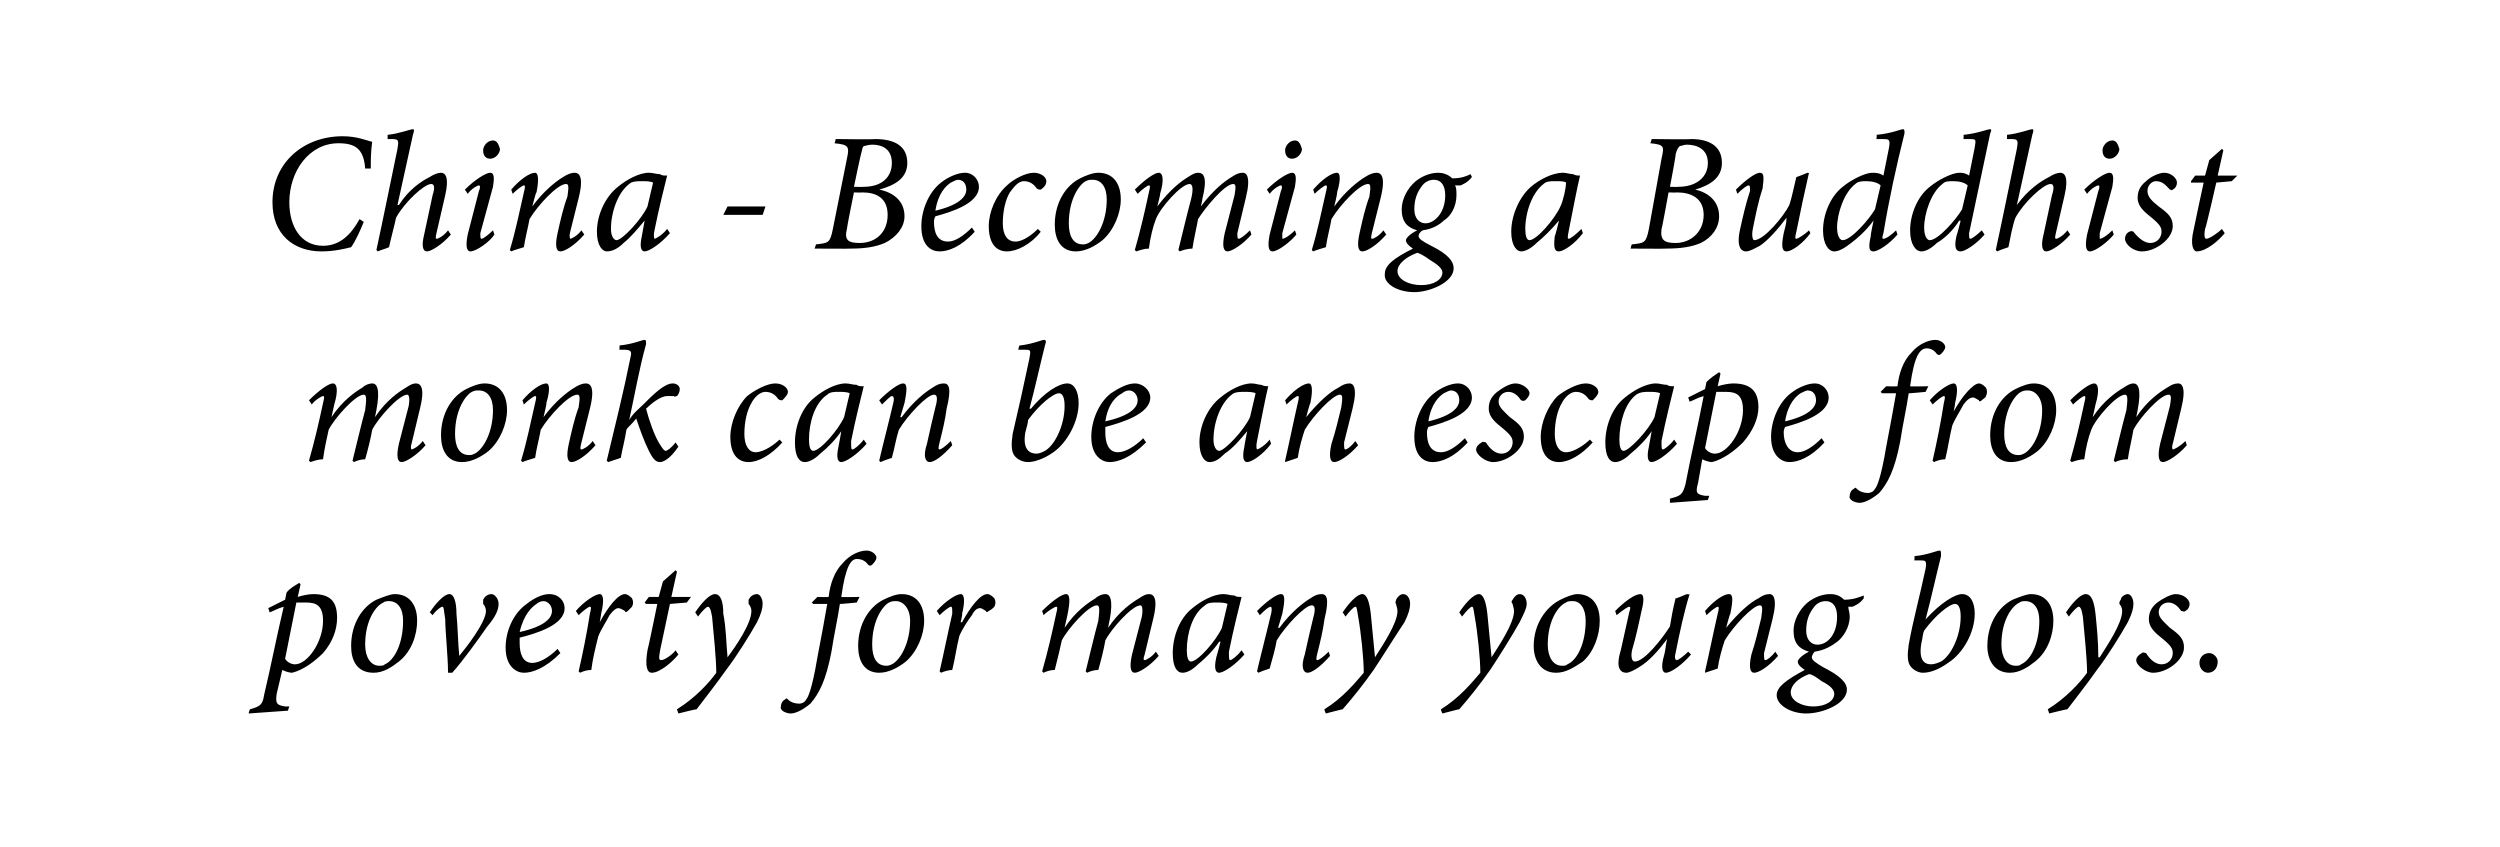
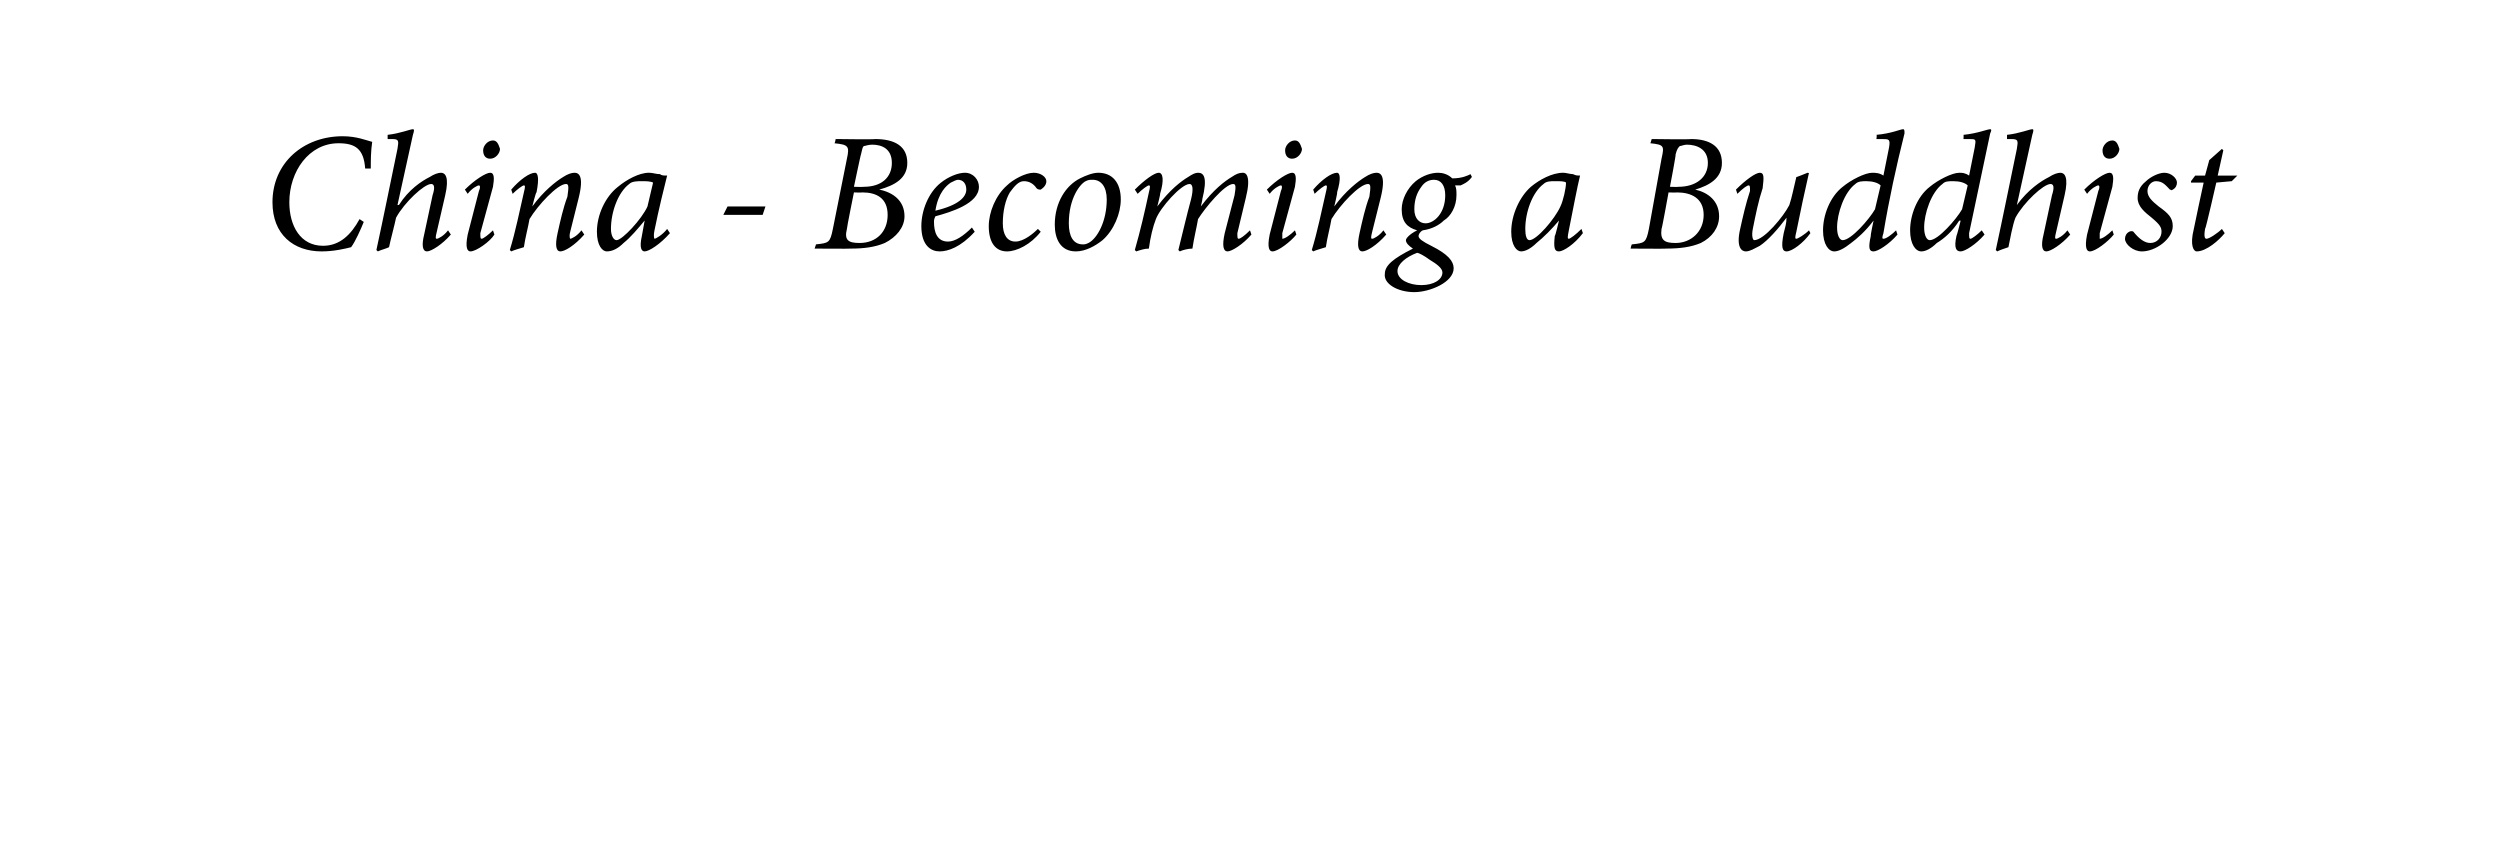
<svg xmlns="http://www.w3.org/2000/svg" version="1.1" width="178px" height="60.3px" viewBox="0 0 178 60.3">
  <desc>China - Becoming a Buddhist monk can be an escape from poverty for many young boys</desc>
  <defs />
  <g id="Polygon87089">
-     <path d="m21.2 42.5c.3-.1.8-.2 1.1-.2c1.3 0 1.7.6 1.7 1.7c0 .8-.3 1.7-1 2.5c-.6.6-1.4 1.2-2.2 1.4c-.2 0-.5-.1-.7-.2l-.4 1.7c-.1.7 0 .8.6.9h.3l-.1.3l-2.8.2s.09-.34.1-.3c.7-.2.9-.3 1-1c.5-2.1.9-4.2 1.4-6.3c-.4.1-.7.3-1 .4l-.1-.3l1.2-.6l.1-.5c.2-.3.6-.5.9-.7l.1.1l-.2.9zm-.9 4.4c.1.2.4.4.7.4c.9 0 2-1.6 2-3.1c0-1.1-.5-1.3-1.2-1.3h-.7l-.8 4zM25 46c0-1.6.8-2.8 1.8-3.3c.5-.2 1-.4 1.3-.4c1 0 1.6.7 1.6 1.9c0 1-.4 2.2-1.3 2.9c-.5.4-1.1.8-1.8.8c-1.2 0-1.6-.9-1.6-1.9zm2.4 1.3c.7-.3 1.3-1.5 1.3-3.1c0-.9-.4-1.4-1-1.4c-.1 0-.3 0-.4.1c-.5.2-1.3 1.2-1.3 3c0 .9.4 1.5 1 1.5c.2 0 .3 0 .4-.1zm5.3-.6c.5-.6 1.9-2.4 1.9-3.2c0-.2-.1-.4-.2-.5v-.3c.1-.2.3-.4.6-.4c.2 0 .5.3.5.7c0 .4-.2.9-.8 1.6c-.7 1-1.7 2.4-2.5 3.3h-.3c0-1.1-.2-3-.2-3.8c-.1-.7-.1-.9-.2-.9c-.1 0-.4.2-.7.6l-.2-.2c.4-.6 1-1.3 1.4-1.3c.3 0 .5.5.5 1.4c.1 1 .1 2 .2 3zm7.2-.2c-1.1 1.1-2 1.4-2.6 1.4c-.5 0-1.3-.4-1.3-1.8c0-1.1.5-2.4 1.5-3.1c.5-.4 1.1-.7 1.6-.7c.7 0 1.1.5 1.1 1c0 1.2-2 1.8-3.2 2.1v.4c0 .7.2 1.4.9 1.4c.5 0 1.2-.4 1.8-1l.2.3zM38.2 43c-.3.2-.9.7-1.2 2c1.8-.4 2.3-1 2.3-1.5c0-.4-.3-.7-.6-.7c-.2 0-.4.1-.5.2zm2.8.5c.6-.7 1.4-1.2 1.7-1.2c.3 0 .3.6.1 1.4c.01.03-.1.6-.1.6c0 0 .03.03 0 0c.6-1.1 1.3-2 1.8-2c.2 0 .4.2.5.3c.1.2.1.4 0 .6l-.3.3c-.1.1-.2.1-.2 0c-.2-.1-.3-.2-.5-.2c-.1 0-.3.1-.6.5c-.2.4-.6 1-.8 1.5c-.2.8-.4 1.6-.5 2.4c-.3 0-.6.1-.8.2l-.1-.1c.3-1.3.6-2.8.8-4.1c.1-.4.1-.5 0-.5c-.1 0-.5.3-.8.6l-.2-.3zm7.9-.6l-1.2.1l-.7 3.3c-.1.6-.1.7.1.7c.2 0 .8-.4 1-.7l.2.3c-.4.5-1.3 1.3-1.9 1.3c-.3 0-.5-.4-.3-1.6c.03-.02.7-3.3.7-3.3h-.8l-.1-.1l.3-.4h.7l.3-1.1l.9-.8l.1.1l-.4 1.8h1.4l-.3.4zm2.9 3.9c.6-.8 1.7-2.4 1.7-3.3c0-.2-.1-.4-.2-.5v-.3c.1-.2.3-.4.6-.4c.2 0 .4.3.4.7c0 .3-.1.7-.4 1.3c-.5.9-1.5 2.5-2.2 3.4c-.7 1-1.5 2-2.1 2.8c-.03-.02-1.3.3-1.3.3l-.1-.3c1.3-.8 2.3-1.9 2.8-2.6c0-1-.2-2.9-.3-4c-.1-.6-.2-.7-.3-.7c-.1 0-.4.3-.7.7l-.2-.3c.4-.6 1-1.3 1.4-1.3c.4 0 .6.5.6 1.4c.2 1 .2 2 .3 3.1zm7.2-4.3c.1-.9.4-1.8 1-2.4c.5-.6 1.2-.9 1.7-.9c.4 0 .7.3.7.5c0 .2-.2.4-.3.5c-.1.1-.2.1-.3 0c-.2-.3-.5-.4-.8-.4c-.4 0-.8.5-1.1 2.7c-.01.03 1.3 0 1.3 0l-.2.4s-1.21.12-1.2.1c-.2 1.3-.4 2.1-.6 3.4c-.4 2.1-.9 3-1.5 3.7c-.6.5-1.1.7-1.4.7c-.3 0-.8-.2-.7-.5c0-.2.1-.4.3-.5c.1-.1.1-.1.2 0c.2.2.5.3.8.3c.2 0 .4-.1.5-.3c.1-.1.4-.6.8-3c.3-1.6.5-2.6.7-3.8h-1l-.1-.1l.4-.4s.76.03.8 0zm2.1 3.5c0-1.6.8-2.8 1.8-3.3c.4-.2.9-.4 1.3-.4c1 0 1.6.7 1.6 1.9c0 1-.5 2.2-1.3 2.9c-.5.4-1.2.8-1.9.8c-1.1 0-1.5-.9-1.5-1.9zm2.4 1.3c.6-.3 1.3-1.5 1.3-3.1c0-.9-.5-1.4-1-1.4c-.2 0-.3 0-.5.1c-.4.2-1.2 1.2-1.2 3c0 .9.3 1.5 1 1.5c.1 0 .2 0 .4-.1zm3.2-3.8c.6-.7 1.4-1.2 1.7-1.2c.3 0 .3.6.1 1.4c.04.03-.1.6-.1.6c0 0 .05.03.1 0c.6-1.1 1.3-2 1.8-2c.2 0 .4.2.5.3c.1.2.1.4 0 .6c-.1.1-.2.2-.4.3c-.1.1-.2.1-.2 0c-.2-.1-.3-.2-.4-.2c-.2 0-.4.1-.6.5c-.3.4-.7 1-.9 1.5c-.2.8-.3 1.6-.5 2.4c-.2 0-.6.1-.8.2l-.1-.1c.3-1.3.6-2.8.9-4.1c0-.4 0-.5-.1-.5c-.1 0-.5.3-.8.6l-.2-.3zm15.8 3.2c-.6.7-1.4 1.2-1.7 1.2c-.3 0-.4-.4-.2-1.3l.7-2.7c.1-.6 0-.8-.1-.8c-.6 0-2.1 1.7-2.5 2.5c-.1.6-.3 1.4-.5 2.1c-.3 0-.6.1-.8.2l-.1-.1c.3-1.2.6-2.5.9-3.6c.1-.8.1-1.1-.1-1.1c-.6 0-2.1 1.7-2.5 2.5c-.1.5-.3 1.3-.5 2.1c-.3 0-.6.1-.8.2l-.1-.1c.4-1.4.7-2.7 1-4.1c.1-.4.1-.5 0-.5c-.1 0-.6.3-.9.6l-.1-.3c.7-.7 1.4-1.2 1.7-1.2c.3 0 .3.5.1 1.5l-.2.9s.01-.04 0 0c.8-1.2 1.7-1.8 2.2-2.1c.2-.2.5-.3.7-.3c.3 0 .6.3.3 1.9c-.01-.04-.1.5-.1.5c0 0 .01-.05 0 0c.8-1.2 1.7-1.8 2.2-2.1c.3-.2.5-.3.7-.3c.3 0 .7.2.3 1.8l-.6 2.5c-.1.3-.1.4 0 .4c.1 0 .5-.2.8-.6l.2.3zm6.1-.1c-.7.8-1.5 1.3-1.8 1.3c-.2 0-.4-.2-.2-1.1c.01.01.3-1.1.3-1.1c0 0-.07-.03-.1 0c-.4.6-1 1.2-1.5 1.6c-.4.4-.8.6-1.1.6c-.4 0-.7-.4-.7-1.4c0-1.2.5-2.5 1.4-3.2c.6-.5 1.5-1 2.2-1c.3 0 .5.1.8.1c.1.1.3.1.4.1h.1c-.2.8-.6 2.4-.9 3.9c0 .5 0 .6.1.6c.1 0 .5-.3.8-.7l.2.3zM87 44.7l.4-1.7c-.2-.1-.5-.1-.8-.1c-.3 0-.6 0-.8.2c-.9.6-1.3 2-1.3 3.2c0 .5.1.8.3.8c.5 0 1.8-1.5 2.2-2.4zm7.7 2c-.7.8-1.3 1.2-1.6 1.2c-.3 0-.5-.4-.2-1.3c.2-.9.4-1.8.6-2.6c.2-.7.1-.9-.1-.9c-.5 0-1.9 1.5-2.5 2.5c-.1.6-.3 1.3-.5 2c-.3.1-.6.2-.8.3l-.1-.1c.3-1.3.7-2.8 1-4.1c.1-.4 0-.5 0-.5c-.2 0-.5.3-.8.6l-.2-.3c.7-.7 1.4-1.2 1.7-1.2c.3 0 .3.4.1 1.4l-.3 1h.1c.8-1.1 1.7-1.8 2.2-2.1c.3-.2.5-.3.8-.3c.3 0 .6.2.2 1.8c-.1.8-.3 1.6-.5 2.4c-.1.4-.1.5 0 .5c.1 0 .4-.2.8-.6l.1.3zm3.2.1c.5-.8 1.6-2.4 1.6-3.3c0-.2-.1-.4-.1-.5c-.1-.1 0-.2 0-.3c.1-.2.3-.4.5-.4c.3 0 .5.3.5.7c0 .3-.1.7-.4 1.3c-.6.9-1.6 2.5-2.2 3.4c-.7 1-1.5 2-2.2 2.8c.02-.02-1.2.3-1.2.3c0 0-.12-.26-.1-.3c1.3-.8 2.2-1.9 2.8-2.6c0-1-.2-2.9-.4-4c-.1-.6-.1-.7-.2-.7c-.1 0-.4.3-.7.7l-.2-.3c.4-.6 1-1.3 1.4-1.3c.3 0 .5.5.6 1.4l.3 3.1zm8.3 0c.5-.8 1.6-2.4 1.6-3.3c0-.2-.1-.4-.1-.5c-.1-.1-.1-.2 0-.3c.1-.2.3-.4.5-.4c.3 0 .5.3.5.7c0 .3-.2.7-.5 1.3c-.5.9-1.5 2.5-2.1 3.4c-.7 1-1.5 2-2.2 2.8c.01-.02-1.2.3-1.2.3c0 0-.13-.26-.1-.3c1.3-.8 2.2-1.9 2.8-2.6c0-1-.2-2.9-.4-4c-.1-.6-.1-.7-.2-.7c-.1 0-.4.3-.7.7l-.2-.3c.4-.6 1-1.3 1.4-1.3c.3 0 .5.5.6 1.4l.3 3.1zm3-.8c0-1.6.9-2.8 1.9-3.3c.4-.2.9-.4 1.2-.4c1 0 1.6.7 1.6 1.9c0 1-.4 2.2-1.2 2.9c-.6.4-1.2.8-1.9.8c-1.1 0-1.6-.9-1.6-1.9zm2.4 1.3c.7-.3 1.3-1.5 1.3-3.1c0-.9-.4-1.4-.9-1.4c-.2 0-.4 0-.5.1c-.5.2-1.3 1.2-1.3 3c0 .9.4 1.5 1 1.5c.2 0 .3 0 .4-.1zm8.8-.7c-.6.7-1.4 1.3-1.8 1.3c-.2 0-.4-.3-.1-1.3c.1-.4.1-.7.2-1.1c-.6.8-1.3 1.6-2 2c-.3.2-.7.4-.9.4c-.4 0-.8-.3-.4-1.6l.6-2.7c.1-.3.1-.4 0-.4c-.1 0-.4.2-.9.6l-.1-.3c.7-.7 1.4-1.2 1.8-1.2c.2 0 .3.3.1 1.1c-.2.9-.4 1.9-.7 2.9c-.1.5 0 .8.2.8c.7 0 2-1.7 2.5-2.5c.1-.6.2-1.2.4-2c0 .05.8-.3.8-.3c0 0 .16.04.2 0c-.4 1.3-.7 2.7-1 4.2c-.1.4 0 .5.1.5c.1 0 .5-.3.8-.6l.2.2zm6.2.1c-.7.8-1.4 1.2-1.7 1.2c-.3 0-.4-.4-.2-1.3c.3-.9.5-1.8.7-2.6c.1-.7.1-.9-.1-.9c-.5 0-1.9 1.5-2.5 2.5c-.2.6-.4 1.3-.5 2l-.9.3v-.1c.3-1.3.6-2.8.9-4.1c.1-.4.1-.5 0-.5c-.1 0-.5.3-.8.6l-.1-.3c.6-.7 1.3-1.2 1.7-1.2c.3 0 .3.4.1 1.4c-.03-.03-.3 1-.3 1c0 0 .05.01 0 0c.9-1.1 1.7-1.8 2.3-2.1c.3-.2.5-.3.8-.3c.2 0 .6.2.2 1.8l-.6 2.4c0 .4 0 .5.1.5c.1 0 .4-.2.7-.6l.2.3zm6.1-4.1c-.3.4-.6.5-.8.6h-.3c0 .2.1.4.1.7c0 .8-.5 1.5-.9 1.8c-.4.3-.9.6-1.6.7c-.1.1-.2.3-.2.4c0 .2.3.4.8.7c1.2.6 1.7 1.1 1.7 1.6c0 1-1.7 1.7-2.9 1.7c-1.1 0-2.1-.6-2.1-1.3c0-.6.7-1.1 2-1.8c-.3-.2-.5-.4-.5-.6c0-.1.2-.4.8-.7c-.7-.2-1.1-.6-1.1-1.5c0-.7.4-1.5 1-2c.5-.4 1.1-.6 1.6-.6c.4 0 .7.1 1 .4c.7 0 1.1-.2 1.4-.3v.2zm-1.9 1.3c0-.7-.3-1.1-.8-1.1c-.4 0-.7.2-.9.5c-.3.4-.5.9-.5 1.6c0 .7.4 1 .8 1c.7 0 1.4-.7 1.4-2zm-.2 5.5c0-.3-.3-.6-.9-.9c-.4-.3-.7-.5-.9-.5c-.8.3-1.3.8-1.3 1.3c0 .6.8 1 1.6 1c.9 0 1.5-.4 1.5-.9zm5.7-9.8c1-.1 1.6-.4 1.8-.4c.1 0 .1.1.1.4c-.4 1.6-.7 3-1.1 4.5c1.1-1.2 2.1-1.8 2.6-1.8c.6 0 .9.6.9 1.4c0 1.3-.8 2.8-1.9 3.5c-.7.5-1.3.7-1.8.7c-.3 0-.7-.2-.9-.5c-.2-.3-.2-.8-.1-1.5c.3-1.7.8-3.5 1.2-5.4c.1-.6 0-.6-.4-.6h-.4s.04-.31 0-.3zm1.9 7.5c.7-.4 1.4-1.8 1.4-3.2c0-.7-.2-.9-.4-.9c-.4 0-1.4.8-2.2 1.9c-.1.2-.1.5-.2.9c-.2 1.2.2 1.5.7 1.5c.2 0 .5-.1.7-.2zm3.3-1.1c0-1.6.8-2.8 1.8-3.3c.5-.2 1-.4 1.3-.4c1 0 1.6.7 1.6 1.9c0 1-.4 2.2-1.3 2.9c-.5.4-1.1.8-1.8.8c-1.1 0-1.6-.9-1.6-1.9zm2.4 1.3c.7-.3 1.3-1.5 1.3-3.1c0-.9-.4-1.4-1-1.4c-.1 0-.3 0-.4.1c-.5.2-1.3 1.2-1.3 3c0 .9.4 1.5 1 1.5c.2 0 .3 0 .4-.1zm5.6-.5c.5-.8 1.6-2.4 1.6-3.3c0-.2-.1-.4-.2-.5c0-.1 0-.2.1-.3c0-.2.3-.4.5-.4c.2 0 .4.3.4.7c0 .3-.1.7-.4 1.3c-.5.9-1.5 2.5-2.2 3.4c-.7 1-1.5 2-2.1 2.8c-.03-.02-1.3.3-1.3.3c0 0-.07-.26-.1-.3c1.3-.8 2.3-1.9 2.8-2.6c0-1-.2-2.9-.3-4c-.1-.6-.2-.7-.3-.7c-.1 0-.4.3-.7.7l-.2-.3c.4-.6 1-1.3 1.4-1.3c.4 0 .6.5.7 1.4c.1 1 .2 2 .2 3.1h.1zm2.6.2c0-.2.2-.4.4-.5c.1-.1.2 0 .3 0c.3.5.7.8 1.1.8c.5 0 .8-.4.8-.8c0-.3-.1-.5-.7-1c-.5-.4-1-.8-1-1.4c0-.4.1-.8.6-1.2c.4-.3 1-.6 1.3-.6c.6 0 1 .4 1 .7c0 .2-.1.4-.3.5c-.1.1-.2 0-.3 0c-.2-.3-.5-.6-.9-.6c-.4 0-.7.3-.7.7c0 .4.4.7.8 1.1c.7.5 1 .8 1 1.4c0 .9-1.2 1.8-2.2 1.8c-.5 0-1.2-.5-1.2-.9zm4.5.2c0-.4.3-.7.7-.7c.3 0 .6.3.6.6c0 .5-.3.8-.7.8c-.3 0-.6-.3-.6-.7z" stroke="none" fill="#000" />
-   </g>
+     </g>
  <g id="Polygon87088">
-     <path d="m30.3 31.7c-.6.7-1.4 1.2-1.7 1.2c-.3 0-.4-.4-.2-1.3l.7-2.7c.1-.6 0-.8-.1-.8c-.6 0-2.1 1.7-2.5 2.5c-.1.6-.3 1.4-.5 2.1c-.3 0-.6.1-.8.2l-.1-.1c.3-1.2.6-2.5.9-3.6c.1-.8.1-1.1-.1-1.1c-.6 0-2.1 1.7-2.5 2.5c-.1.5-.3 1.3-.4 2.1c-.3 0-.6.1-.9.2l-.1-.1c.4-1.4.7-2.7 1-4.1c.1-.4.1-.5 0-.5c-.1 0-.6.3-.8.6l-.2-.3c.7-.7 1.4-1.2 1.7-1.2c.3 0 .4.5.1 1.5l-.2.9s.02-.04 0 0c.8-1.2 1.7-1.8 2.2-2.1c.2-.2.5-.3.7-.3c.3 0 .6.3.3 1.9l-.1.5s.02-.05 0 0c.8-1.2 1.7-1.8 2.2-2.1c.3-.2.5-.3.7-.3c.3 0 .7.2.3 1.8l-.6 2.5c-.1.3 0 .4 0 .4c.1 0 .5-.2.8-.6l.2.3zm1.1-.7c0-1.6.8-2.8 1.8-3.3c.4-.2.9-.4 1.3-.4c1 0 1.6.7 1.6 1.9c0 1-.5 2.2-1.3 2.9c-.5.4-1.2.8-1.9.8c-1.1 0-1.5-.9-1.5-1.9zm2.4 1.3c.6-.3 1.3-1.5 1.3-3.1c0-.9-.4-1.4-1-1.4c-.2 0-.3 0-.5.1c-.4.2-1.2 1.2-1.2 3c0 .9.3 1.5 1 1.5c.1 0 .2 0 .4-.1zm8.6-.6c-.7.8-1.4 1.2-1.7 1.2c-.3 0-.4-.4-.2-1.3c.2-.9.4-1.8.7-2.6c.1-.7.1-.9-.1-.9c-.6 0-2 1.5-2.6 2.5c-.1.6-.3 1.3-.4 2c-.3.1-.7.2-.9.3l-.1-.1c.4-1.3.7-2.8 1-4.1c.1-.4.1-.5 0-.5c-.1 0-.5.3-.8.6l-.1-.3c.6-.7 1.3-1.2 1.7-1.2c.2 0 .3.4 0 1.4c.05-.03-.2 1-.2 1c0 0 .02.01 0 0c.8-1.1 1.7-1.8 2.2-2.1c.3-.2.6-.3.8-.3c.3 0 .7.2.3 1.8l-.6 2.4c-.1.4-.1.5 0 .5c.1 0 .5-.2.8-.6l.2.3zm5.9.1c-.6.9-1.1 1.1-1.3 1.1c-.3 0-.5-.2-.8-.8c-.3-.6-.6-1.4-.9-2.3c-.3.4-.6.6-.7.8c-.1.7-.3 1.4-.4 2l-.9.3l-.1-.1c.6-2.5 1.2-4.9 1.7-7.4c.1-.4 0-.5-.5-.5h-.3s.03-.3 0-.3c1-.1 1.6-.4 1.8-.4c.1 0 .1.1.1.3c-.5 1.8-.8 3.6-1.2 5.4c.3-.5.7-.8 1-1.1c.7-.7 1.5-1.5 2.1-1.5c.3 0 .5.2.5.4c0 .2-.1.4-.2.5c-.1 0-.2.1-.2 0h-.5c-.5 0-1.2.6-1.5.9c.2.8.6 1.9.9 2.4c.3.5.4.6.5.6c.1 0 .4-.2.7-.6l.2.3zm7.4-.3c-.8.9-1.7 1.4-2.4 1.4c-.8 0-1.3-.6-1.3-1.8c0-1 .5-2.2 1.2-2.9c.5-.4 1.4-.9 2-.9c.5 0 .9.3.9.6c0 .2-.2.4-.4.6c-.1 0-.2 0-.3-.1c-.2-.3-.5-.5-.9-.5c-.4 0-.8.4-1 .8c-.3.5-.5 1.3-.5 2.2c0 .8.3 1.3.8 1.3c.6 0 1.4-.6 1.7-.9l.2.2zm6 .1c-.7.8-1.5 1.3-1.8 1.3c-.2 0-.4-.2-.2-1.1c.01.01.2-1.1.2-1.1c0 0 .02-.03 0 0c-.4.6-1 1.2-1.5 1.6c-.4.4-.8.6-1.1.6c-.4 0-.7-.4-.7-1.4c0-1.2.5-2.5 1.4-3.2c.6-.5 1.5-1 2.2-1c.3 0 .5.1.8.1c.1.1.3.1.4.1h.1c-.2.8-.6 2.4-.9 3.9c0 .5 0 .6.1.6c.1 0 .5-.3.8-.7l.2.3zm-1.6-1.9l.4-1.7c-.2-.1-.5-.1-.8-.1c-.3 0-.6 0-.8.2c-.9.6-1.3 2-1.3 3.2c0 .5.1.8.3.8c.5 0 1.8-1.5 2.2-2.4zm7.7 2c-.7.8-1.3 1.2-1.6 1.2c-.3 0-.5-.4-.2-1.3c.2-.9.4-1.8.6-2.6c.2-.7.1-.9-.1-.9c-.5 0-1.9 1.5-2.5 2.5c-.2.6-.3 1.3-.5 2c-.3.1-.6.2-.8.3l-.1-.1c.3-1.3.7-2.8 1-4.1c.1-.4 0-.5-.1-.5c-.1 0-.4.3-.7.6l-.2-.3c.7-.7 1.4-1.2 1.7-1.2c.3 0 .3.4.1 1.4l-.3 1h.1c.8-1.1 1.7-1.8 2.2-2.1c.3-.2.5-.3.8-.3c.3 0 .6.2.2 1.8c-.1.8-.3 1.6-.5 2.4c-.1.4-.1.5 0 .5c.1 0 .4-.2.8-.6l.1.3zm4.8-7.1c.9-.1 1.6-.4 1.7-.4c.2 0 .2.1.1.4c-.4 1.6-.7 3-1.1 4.5h.1c1-1.2 2-1.8 2.6-1.8c.5 0 .8.6.8 1.4c0 1.3-.8 2.8-1.8 3.5c-.7.5-1.4.7-1.8.7c-.4 0-.8-.2-1-.5c-.2-.3-.2-.8-.1-1.5c.4-1.7.8-3.5 1.2-5.4c.1-.6.1-.6-.4-.6h-.4s.06-.31.1-.3zm1.8 7.5c.7-.4 1.4-1.8 1.4-3.2c0-.7-.2-.9-.4-.9c-.4 0-1.4.8-2.2 1.9c0 .2-.1.5-.2.9c-.2 1.2.3 1.5.8 1.5c.2 0 .4-.1.6-.2zm7.2-.6c-1.1 1.1-2 1.4-2.6 1.4c-.5 0-1.3-.4-1.3-1.8c0-1.1.5-2.4 1.4-3.1c.6-.4 1.2-.7 1.7-.7c.6 0 1.1.5 1.1 1c0 1.2-2.1 1.8-3.2 2.1v.4c0 .7.2 1.4.9 1.4c.5 0 1.2-.4 1.8-1l.2.3zM79.9 28c-.4.2-1 .7-1.2 2c1.8-.4 2.3-1 2.3-1.5c0-.4-.3-.7-.6-.7c-.2 0-.4.1-.5.2zm10.6 3.6c-.6.8-1.4 1.3-1.7 1.3c-.2 0-.4-.2-.2-1.1c-.02.01.2-1.1.2-1.1c0 0-.01-.03 0 0c-.5.6-1 1.2-1.6 1.6c-.4.4-.7.6-1.1.6c-.3 0-.7-.4-.7-1.4c0-1.2.6-2.5 1.5-3.2c.6-.5 1.5-1 2.2-1c.3 0 .5.1.7.1c.2.1.4.1.5.1c-.2.8-.5 2.4-.8 3.9c-.1.5 0 .6 0 .6c.1 0 .6-.3.9-.7l.1.3zM89 29.7l.4-1.7c-.2-.1-.5-.1-.8-.1c-.3 0-.7 0-.9.2c-.8.6-1.3 2-1.3 3.2c0 .5.2.8.4.8c.4 0 1.8-1.5 2.2-2.4zm7.7 2c-.7.8-1.4 1.2-1.7 1.2c-.3 0-.4-.4-.2-1.3c.3-.9.5-1.8.7-2.6c.1-.7.1-.9-.1-.9c-.5 0-1.9 1.5-2.5 2.5c-.2.6-.4 1.3-.5 2l-.9.3v-.1c.3-1.3.6-2.8.9-4.1c.1-.4.1-.5 0-.5c-.1 0-.5.3-.8.6l-.1-.3c.6-.7 1.3-1.2 1.7-1.2c.2 0 .3.4.1 1.4c-.03-.03-.3 1-.3 1c0 0 .04.01 0 0c.9-1.1 1.7-1.8 2.3-2.1c.3-.2.5-.3.8-.3c.2 0 .6.2.2 1.8l-.6 2.4c0 .4 0 .5.1.5c.1 0 .4-.2.7-.6l.2.3zm7.8-.2c-1 1.1-1.9 1.4-2.5 1.4c-.6 0-1.3-.4-1.3-1.8c0-1.1.5-2.4 1.4-3.1c.5-.4 1.2-.7 1.7-.7c.6 0 1 .5 1 1c0 1.2-2 1.8-3.1 2.1c-.1.2-.1.3-.1.4c0 .7.2 1.4 1 1.4c.5 0 1.1-.4 1.7-1l.2.3zm-1.7-3.5c-.3.2-.9.7-1.1 2c1.7-.4 2.2-1 2.2-1.5c0-.4-.2-.7-.6-.7c-.1 0-.3.1-.5.2zm2.3 4c0-.2.2-.4.4-.5c.1-.1.2 0 .3 0c.3.5.7.8 1.1.8c.5 0 .8-.4.8-.8c0-.3-.1-.5-.7-1c-.5-.4-1-.8-1-1.4c0-.4.1-.8.6-1.2c.4-.3.9-.6 1.3-.6c.5 0 1 .4 1 .7c0 .2-.2.4-.3.5c-.2.1-.2 0-.3 0c-.2-.3-.5-.6-.9-.6c-.4 0-.7.3-.7.7c0 .4.4.7.8 1.1c.7.5 1 .8 1 1.4c0 .9-1.2 1.8-2.2 1.8c-.5 0-1.2-.5-1.2-.9zm8.3-.5c-.8.9-1.7 1.4-2.4 1.4c-.8 0-1.3-.6-1.3-1.8c0-1 .5-2.2 1.2-2.9c.5-.4 1.4-.9 2-.9c.5 0 .9.3.9.6c0 .2-.2.4-.4.6c-.1 0-.2 0-.3-.1c-.2-.3-.5-.5-.9-.5c-.4 0-.8.4-1 .8c-.3.5-.5 1.3-.5 2.2c0 .8.3 1.3.8 1.3c.6 0 1.4-.6 1.7-.9l.2.2zm6 .1c-.7.8-1.5 1.3-1.8 1.3c-.2 0-.4-.2-.2-1.1l.2-1.1s.02-.03 0 0c-.4.6-1 1.2-1.5 1.6c-.4.4-.8.6-1.1.6c-.4 0-.7-.4-.7-1.4c0-1.2.5-2.5 1.4-3.2c.6-.5 1.5-1 2.2-1c.3 0 .5.1.8.1c.1.1.3.1.4.1h.1c-.2.8-.6 2.4-.9 3.9c0 .5 0 .6.1.6c.1 0 .5-.3.8-.7l.2.3zm-1.6-1.9l.4-1.7c-.2-.1-.5-.1-.8-.1c-.3 0-.6 0-.9.2c-.8.6-1.2 2-1.2 3.2c0 .5.1.8.3.8c.4 0 1.8-1.5 2.2-2.4zm4.5-2.2c.3-.1.8-.2 1.1-.2c1.3 0 1.8.6 1.8 1.7c0 .8-.4 1.7-1.1 2.5c-.6.6-1.4 1.2-2.2 1.4c-.2 0-.5-.1-.7-.2l-.3 1.7c-.2.7-.1.8.5.9h.3l-.1.3l-2.7.2v-.3c.8-.2.9-.3 1.1-1c.4-2.1.9-4.2 1.3-6.3c-.4.1-.7.3-1 .4l-.1-.3l1.2-.6l.1-.5c.3-.3.6-.5.9-.7l.1.1l-.2.9zm-.9 4.4c.1.2.4.4.7.4c.9 0 2-1.6 2-3.1c0-1.1-.5-1.3-1.2-1.3h-.7l-.8 4zm8.5-.4c-1 1.1-1.9 1.4-2.5 1.4c-.5 0-1.3-.4-1.3-1.8c0-1.1.5-2.4 1.4-3.1c.5-.4 1.2-.7 1.7-.7c.6 0 1 .5 1 1c0 1.2-2 1.8-3.1 2.1c-.1.2-.1.3-.1.4c0 .7.3 1.4 1 1.4c.5 0 1.1-.4 1.7-1l.2.3zm-1.7-3.5c-.3.2-.9.7-1.1 2c1.7-.4 2.2-1 2.2-1.5c0-.4-.2-.7-.6-.7c-.1 0-.3.1-.5.2zm6.9-.5c.1-.9.4-1.8 1-2.4c.5-.6 1.2-.9 1.7-.9c.4 0 .7.3.7.5c0 .2-.2.4-.3.5c-.1.1-.2.1-.3 0c-.2-.3-.5-.4-.7-.4c-.5 0-.9.5-1.2 2.7c-.01.03 1.3 0 1.3 0l-.2.4s-1.21.12-1.2.1c-.2 1.3-.4 2.1-.6 3.4c-.4 2.1-.9 3-1.5 3.7c-.6.5-1.1.7-1.4.7c-.3 0-.8-.2-.7-.5c0-.2.1-.4.3-.5c.1-.1.1-.1.2 0c.2.2.5.3.8.3c.2 0 .4-.1.5-.3c.1-.1.4-.6.8-3c.3-1.6.5-2.6.7-3.8h-1l-.1-.1l.4-.4s.77.03.8 0zm2.3 1c.6-.7 1.4-1.2 1.7-1.2c.3 0 .3.6.1 1.4c.02.03-.1.6-.1.6c0 0 .03.03 0 0c.6-1.1 1.4-2 1.8-2c.2 0 .4.2.5.3c.1.2.1.4 0 .6c0 .1-.2.2-.3.3c-.1.1-.2.1-.2 0c-.2-.1-.3-.2-.4-.2c-.2 0-.4.1-.7.5c-.2.4-.6 1-.8 1.5c-.2.8-.3 1.6-.5 2.4c-.3 0-.6.1-.8.2l-.1-.1c.3-1.3.6-2.8.8-4.1c.1-.4.1-.5 0-.5c-.1 0-.5.3-.8.6l-.2-.3zm4.3 2.5c0-1.6.8-2.8 1.8-3.3c.4-.2.9-.4 1.3-.4c1 0 1.6.7 1.6 1.9c0 1-.5 2.2-1.3 2.9c-.5.4-1.2.8-1.9.8c-1.1 0-1.5-.9-1.5-1.9zm2.4 1.3c.6-.3 1.3-1.5 1.3-3.1c0-.9-.5-1.4-1-1.4c-.2 0-.3 0-.5.1c-.4.2-1.2 1.2-1.2 3c0 .9.3 1.5 1 1.5c.1 0 .2 0 .4-.1zm11.6-.6c-.6.7-1.4 1.2-1.7 1.2c-.3 0-.4-.4-.2-1.3l.7-2.7c.1-.6.1-.8-.1-.8c-.6 0-2.1 1.7-2.5 2.5c-.1.6-.3 1.4-.4 2.1c-.4 0-.7.1-.9.2l-.1-.1c.3-1.2.6-2.5.9-3.6c.1-.8.1-1.1-.1-1.1c-.6 0-2.1 1.7-2.4 2.5c-.2.5-.4 1.3-.5 2.1c-.3 0-.6.1-.9.2l-.1-.1c.4-1.4.7-2.7 1-4.1c.1-.4.1-.5 0-.5c-.1 0-.5.3-.8.6l-.2-.3c.7-.7 1.4-1.2 1.7-1.2c.3 0 .4.5.1 1.5c.01.01-.2.9-.2.9c0 0 .03-.04 0 0c.8-1.2 1.7-1.8 2.2-2.1c.3-.2.5-.3.7-.3c.3 0 .6.3.3 1.9l-.1.5s.03-.05 0 0c.8-1.2 1.7-1.8 2.2-2.1c.3-.2.5-.3.8-.3c.2 0 .6.2.2 1.8l-.6 2.5c-.1.3 0 .4 0 .4c.1 0 .5-.2.9-.6l.1.3z" stroke="none" fill="#000" />
-   </g>
+     </g>
  <g id="Polygon87087">
    <path d="m25.9 15.8c-.2.5-.6 1.4-.9 1.8c-.4.1-1.2.3-2.1.3c-2 0-3.5-1.2-3.5-3.5c0-2.8 2.2-4.7 5-4.7c1 0 1.7.3 2.1.4c-.1.7-.1 1.3-.1 1.9h-.4c-.1-1.4-.7-1.8-1.9-1.8c-2.1 0-3.5 2-3.5 4.2c0 1.7.8 3.1 2.4 3.1c1.2 0 2-.8 2.6-1.9l.3.2zm6.2.9c-.6.7-1.4 1.2-1.7 1.2c-.3 0-.4-.4-.2-1.2l.6-2.8c.2-.6.1-.8-.1-.8c-.5 0-1.9 1.3-2.5 2.4c-.1.5-.4 1.6-.5 2.1c-.2.1-.6.2-.8.3l-.1-.1c.5-2.3 1-4.8 1.5-7.2c.1-.6.1-.7-.4-.7h-.3v-.3c.9-.1 1.6-.4 1.8-.4c.1 0 .1.1 0 .4l-1.1 5s.05-.02.1 0c.7-1.1 1.6-1.7 2.2-2c.3-.2.6-.3.8-.3c.3 0 .6.3.3 1.6l-.6 2.6c-.1.4-.1.5 0 .5c.1 0 .5-.2.8-.6l.2.3zm3.5-6.1c0 .3-.3.7-.7.7c-.3 0-.5-.2-.5-.6c0-.3.3-.7.7-.7c.3 0 .4.3.5.6zm-.4 6.1c-.3.5-1.3 1.2-1.7 1.2c-.2 0-.4-.2-.2-1.2l.8-3.1c.1-.2.1-.4 0-.4c-.1 0-.5.2-.8.6l-.2-.3c.7-.7 1.5-1.2 1.8-1.2c.3 0 .3.4.2 1l-.9 3.3c0 .3 0 .4.1.4c.1 0 .5-.3.8-.6l.1.3zm6.4 0c-.7.8-1.4 1.2-1.7 1.2c-.3 0-.4-.4-.2-1.3c.2-.9.4-1.8.7-2.6c.1-.7.1-.9-.1-.9c-.6 0-2 1.5-2.6 2.5c-.1.6-.3 1.3-.4 2c-.3.1-.7.2-.9.3l-.1-.1c.4-1.3.7-2.8 1-4.1c.1-.4.1-.5 0-.5c-.1 0-.5.3-.8.6l-.1-.3c.6-.7 1.3-1.2 1.7-1.2c.2 0 .3.4.1 1.4c-.05-.03-.3 1-.3 1c0 0 .03.01 0 0c.8-1.1 1.7-1.8 2.2-2.1c.3-.2.6-.3.8-.3c.3 0 .7.2.3 1.8l-.6 2.4c-.1.4 0 .5 0 .5c.1 0 .5-.2.8-.6l.2.3zm6.1-.1c-.7.8-1.5 1.3-1.8 1.3c-.2 0-.4-.2-.2-1.1l.2-1.1s.01-.03 0 0c-.5.6-1 1.2-1.5 1.6c-.4.4-.8.6-1.2.6c-.3 0-.7-.4-.7-1.4c0-1.2.6-2.5 1.5-3.2c.6-.5 1.5-1 2.2-1c.3 0 .5.1.8.1c.1.1.3.1.4.1h.1c-.2.8-.6 2.4-.9 3.9c-.1.5 0 .6 0 .6c.1 0 .6-.3.9-.7l.2.3zm-1.6-1.9l.4-1.7c-.2-.1-.5-.1-.8-.1c-.3 0-.7 0-.9.2c-.8.6-1.3 2-1.3 3.2c0 .5.2.8.4.8c.4 0 1.8-1.5 2.2-2.4zm8.2.6h-2.8l.3-.6h2.7l-.2.6zm8-5.4c1.4 0 2.3.5 2.3 1.7c0 1.1-.9 1.6-2 1.9c1 .2 1.8.8 1.8 1.9c0 .8-.6 1.5-1.4 1.9c-.7.3-1.5.4-2.4.4c-.02.02-2.6 0-2.6 0l.1-.3c.9-.1 1-.1 1.2-1.1l1-5c.2-.9.1-1-.9-1.1c.04.05.1-.3.1-.3c0 0 2.82.04 2.8 0zm-.8 3.4c1.3 0 2-.7 2-1.7c0-1-.7-1.3-1.4-1.3c-.3 0-.5.1-.6.1c-.1.1-.1.2-.2.6c-.01-.04-.5 2.3-.5 2.3c0 0 .66.02.7 0zm-1.2 3c-.2.8.1 1 .9 1c1.2 0 2-.8 2-2c0-1.2-.8-1.6-1.8-1.6c-.05.02-.6 0-.6 0c0 0-.52 2.56-.5 2.6zm9.1.2c-1 1.1-1.9 1.4-2.5 1.4c-.6 0-1.3-.4-1.3-1.8c0-1.1.5-2.4 1.4-3.1c.5-.4 1.2-.7 1.7-.7c.6 0 1 .5 1 1c0 1.2-2 1.8-3.1 2.1c-.1.2-.1.3-.1.4c0 .7.2 1.4 1 1.4c.5 0 1.1-.4 1.7-1l.2.3zM67.7 13c-.3.2-.9.7-1.1 2c1.7-.4 2.2-1 2.2-1.5c0-.4-.2-.7-.6-.7c-.1 0-.3.1-.5.2zm6.4 3.5c-.7.9-1.7 1.4-2.4 1.4c-.8 0-1.3-.6-1.3-1.8c0-1 .5-2.2 1.3-2.9c.4-.4 1.3-.9 1.9-.9c.5 0 .9.3.9.6c0 .2-.1.4-.4.6c-.1 0-.2 0-.3-.1c-.2-.3-.5-.5-.9-.5c-.4 0-.7.4-1 .8c-.3.5-.5 1.3-.5 2.2c0 .8.3 1.3.9 1.3c.6 0 1.3-.6 1.6-.9l.2.2zm1-.5c0-1.6.8-2.8 1.8-3.3c.4-.2.9-.4 1.3-.4c1 0 1.6.7 1.6 1.9c0 1-.5 2.2-1.3 2.9c-.5.4-1.2.8-1.9.8c-1.1 0-1.5-.9-1.5-1.9zm2.4 1.3c.6-.3 1.3-1.5 1.3-3.1c0-.9-.4-1.4-1-1.4c-.2 0-.3 0-.5.1c-.4.2-1.2 1.2-1.2 3c0 .9.3 1.5 1 1.5c.1 0 .2 0 .4-.1zm11.6-.6c-.6.7-1.4 1.2-1.7 1.2c-.3 0-.4-.4-.2-1.3l.7-2.7c.1-.6.1-.8-.1-.8c-.6 0-2 1.7-2.5 2.5c-.1.6-.3 1.4-.4 2.1c-.3 0-.7.1-.9.2l-.1-.1c.3-1.2.6-2.5.9-3.6c.2-.8.1-1.1-.1-1.1c-.6 0-2.1 1.7-2.4 2.5c-.2.5-.4 1.3-.5 2.1c-.3 0-.6.1-.9.2l-.1-.1c.4-1.4.7-2.7 1-4.1c.1-.4.1-.5 0-.5c-.1 0-.5.3-.8.6l-.2-.3c.7-.7 1.4-1.2 1.7-1.2c.3 0 .4.5.1 1.5c.03.01-.2.9-.2.9c0 0 .05-.04 0 0c.9-1.2 1.7-1.8 2.2-2.1c.3-.2.5-.3.7-.3c.4 0 .7.3.3 1.9c.03-.04-.1.5-.1.5c0 0 .04-.05 0 0c.9-1.2 1.7-1.8 2.2-2.1c.3-.2.5-.3.8-.3c.2 0 .6.2.2 1.8l-.6 2.5c0 .3 0 .4.1.4c.1 0 .4-.2.8-.6l.1.3zm3.6-6.1c0 .3-.3.7-.7.7c-.3 0-.5-.2-.5-.6c0-.3.3-.7.7-.7c.3 0 .4.3.5.6zm-.4 6.1c-.4.5-1.3 1.2-1.7 1.2c-.2 0-.4-.2-.2-1.2l.8-3.1c.1-.2.1-.4 0-.4c-.1 0-.5.2-.8.6l-.2-.3c.7-.7 1.5-1.2 1.8-1.2c.3 0 .3.4.2 1l-.9 3.3v.4c.2 0 .6-.3.9-.6l.1.3zm6.4 0c-.7.8-1.4 1.2-1.7 1.2c-.3 0-.4-.4-.2-1.3c.2-.9.4-1.8.7-2.6c.1-.7.1-.9-.1-.9c-.6 0-2 1.5-2.6 2.5c-.1.6-.3 1.3-.4 2c-.3.1-.7.2-.9.3l-.1-.1c.4-1.3.7-2.8 1-4.1c.1-.4.1-.5 0-.5c-.1 0-.5.3-.8.6l-.1-.3c.6-.7 1.3-1.2 1.7-1.2c.2 0 .3.4 0 1.4c.05-.03-.2 1-.2 1c0 0 .02.01 0 0c.8-1.1 1.7-1.8 2.2-2.1c.3-.2.6-.3.8-.3c.3 0 .7.2.3 1.8l-.6 2.4c-.1.4-.1.5 0 .5c.1 0 .5-.2.8-.6l.2.3zm6.1-4.1c-.3.4-.6.5-.8.6h-.4c.1.2.1.4.1.7c0 .8-.4 1.5-.9 1.8c-.3.3-.8.6-1.5.7c-.2.1-.3.3-.3.4c0 .2.3.4.9.7c1.2.6 1.6 1.1 1.6 1.6c0 1-1.7 1.7-2.8 1.7c-1.2 0-2.2-.6-2.1-1.3c0-.6.6-1.1 2-1.8c-.3-.2-.5-.4-.5-.6c0-.1.2-.4.8-.7c-.7-.2-1.1-.6-1.1-1.5c0-.7.4-1.5 1-2c.5-.4 1.1-.6 1.6-.6c.3 0 .7.1 1 .4c.7 0 1.1-.2 1.3-.3l.1.2zm-1.9 1.3c0-.7-.3-1.1-.8-1.1c-.4 0-.7.2-.9.5c-.3.4-.5.9-.5 1.6c0 .7.4 1 .8 1c.6 0 1.4-.7 1.4-2zm-.2 5.5c0-.3-.4-.6-.9-.9c-.4-.3-.8-.5-.9-.5c-.8.3-1.4.8-1.4 1.3c0 .6.8 1 1.7 1c.9 0 1.5-.4 1.5-.9zm10-2.8c-.6.8-1.4 1.3-1.7 1.3c-.3 0-.4-.2-.3-1.1c.04.01.3-1.1.3-1.1c0 0-.04-.03 0 0c-.5.6-1.1 1.2-1.6 1.6c-.4.4-.8.6-1.1.6c-.3 0-.7-.4-.7-1.4c0-1.2.6-2.5 1.4-3.2c.6-.5 1.5-1 2.3-1c.2 0 .5.1.7.1c.2.1.3.1.5.1c-.2.8-.5 2.4-.8 3.9c-.1.5-.1.6 0 .6c.1 0 .5-.3.9-.7l.1.3zm-1.6-1.9c.2-.4.4-1.3.4-1.7c-.1-.1-.4-.1-.8-.1c-.3 0-.6 0-.8.2c-.8.6-1.3 2-1.3 3.2c0 .5.1.8.3.8c.5 0 1.8-1.5 2.2-2.4zm9.3-4.8c1.3 0 2.2.5 2.2 1.7c0 1.1-.9 1.6-1.9 1.9c.9.2 1.7.8 1.7 1.9c0 .8-.5 1.5-1.3 1.9c-.7.3-1.5.4-2.5.4c.04.02-2.5 0-2.5 0c0 0 .05-.3.1-.3c.9-.1 1-.1 1.2-1.1l.9-5c.2-.9.2-1-.8-1.1c0 .05.1-.3.1-.3c0 0 2.78.04 2.8 0zm-.9 3.4c1.3 0 2.1-.7 2.1-1.7c0-1-.8-1.3-1.5-1.3c-.2 0-.4.1-.5.1c-.1.1-.2.2-.3.6c.05-.04-.4 2.3-.4 2.3c0 0 .61.02.6 0zm-1.2 3c-.1.8.2 1 1 1c1.1 0 2-.8 2-2c0-1.2-.9-1.6-1.9-1.6c.01.02-.6 0-.6 0c0 0-.46 2.56-.5 2.6zm10.6.3c-.5.7-1.3 1.3-1.7 1.3c-.3 0-.4-.3-.2-1.3c.1-.4.2-.7.2-1.1c-.6.8-1.3 1.6-1.9 2c-.4.2-.7.4-1 .4c-.3 0-.7-.3-.4-1.6c.2-.9.4-1.8.7-2.7c0-.3 0-.4-.1-.4c-.1 0-.4.2-.8.6l-.1-.3c.7-.7 1.4-1.2 1.7-1.2c.3 0 .3.3.2 1.1c-.3.9-.5 1.9-.7 2.9c-.1.5 0 .8.1.8c.7 0 2.1-1.7 2.5-2.5c.2-.6.3-1.2.5-2c-.05.05.8-.3.8-.3c0 0 .11.04.1 0c-.3 1.3-.6 2.7-.9 4.2c-.1.4-.1.5 0 .5c.1 0 .6-.3.9-.6l.1.2zm6.2.1c-.6.7-1.4 1.2-1.7 1.2c-.3 0-.4-.2-.2-1.1c-.03-.05.2-1.1.2-1.1c0 0-.04.04 0 0c-.6.8-1.2 1.3-1.6 1.6c-.5.4-.9.6-1.2.6c-.4 0-.8-.5-.8-1.5c0-1.1.5-2.4 1.4-3.1c.6-.5 1.6-1 2.1-1c.2 0 .5 0 .8.2l.4-2c.1-.6 0-.6-.5-.6h-.4s.05-.3 0-.3c1.1-.1 1.7-.4 1.9-.4c.1 0 .1.1.1.3c-.6 2.4-1.1 4.7-1.5 7.1c-.1.3-.1.4 0 .4c.2 0 .6-.3.9-.6l.1.3zm-1.6-1.8l.4-1.7c-.2-.2-.6-.3-1-.3c-.3 0-.6 0-.8.2c-.8.6-1.3 2.1-1.3 3.1c0 .6.2.9.4.9c.6 0 1.9-1.5 2.3-2.2zm7.8 1.8c-.6.7-1.4 1.2-1.7 1.2c-.3 0-.5-.2-.3-1.1c.04-.05.3-1.1.3-1.1c0 0-.07.04-.1 0c-.5.8-1.1 1.3-1.6 1.6c-.4.4-.8.6-1.1.6c-.4 0-.8-.5-.8-1.5c0-1.1.5-2.4 1.4-3.1c.6-.5 1.6-1 2.1-1c.2 0 .4 0 .7.2l.4-2c.1-.6.1-.6-.4-.6h-.4s.02-.3 0-.3c1-.1 1.7-.4 1.9-.4c.1 0 .1.1 0 .3l-1.5 7.1c0 .3 0 .4.1.4c.1 0 .5-.3.8-.6l.2.3zm-1.6-1.8l.4-1.7c-.2-.2-.6-.3-1-.3c-.4 0-.6 0-.8.2c-.8.6-1.3 2.1-1.3 3.1c0 .6.2.9.4.9c.6 0 1.9-1.5 2.3-2.2zm7.7 1.8c-.6.7-1.4 1.2-1.7 1.2c-.3 0-.4-.4-.2-1.2l.6-2.8c.2-.6.1-.8-.1-.8c-.5 0-1.9 1.3-2.5 2.4c-.2.5-.4 1.6-.5 2.1c-.3.1-.6.2-.8.3l-.1-.1c.5-2.3 1-4.8 1.5-7.2c.1-.6.1-.7-.4-.7h-.3v-.3c.9-.1 1.6-.4 1.8-.4c.1 0 .1.1 0 .4l-1.1 5s.05-.02 0 0c.8-1.1 1.7-1.7 2.3-2c.3-.2.6-.3.8-.3c.3 0 .6.3.3 1.6l-.6 2.6c-.1.4-.1.5 0 .5c.1 0 .5-.2.8-.6l.2.3zm3.5-6.1c0 .3-.3.7-.7.7c-.3 0-.5-.2-.5-.6c0-.3.3-.7.7-.7c.3 0 .4.3.5.6zm-.4 6.1c-.4.5-1.3 1.2-1.7 1.2c-.2 0-.4-.2-.2-1.2l.8-3.1c.1-.2.1-.4 0-.4c-.1 0-.5.2-.8.6l-.2-.3c.7-.7 1.5-1.2 1.8-1.2c.3 0 .3.4.2 1l-.9 3.3v.4c.2 0 .6-.3.9-.6l.1.3zm.8.3c0-.2.1-.4.3-.5c.2-.1.3 0 .3 0c.4.5.8.8 1.2.8c.5 0 .8-.4.8-.8c0-.3-.1-.5-.7-1c-.5-.4-1-.8-1-1.4c0-.4.1-.8.6-1.2c.3-.3.9-.6 1.3-.6c.5 0 .9.4.9.7c0 .2-.1.4-.3.5c-.1.1-.1 0-.2 0c-.3-.3-.5-.6-1-.6c-.3 0-.6.3-.6.7c0 .4.3.7.8 1.1c.7.5 1 .8 1 1.4c0 .9-1.2 1.8-2.2 1.8c-.6 0-1.2-.5-1.2-.9zm7.6-4.1l-1.1.1s-.75 3.31-.8 3.3c-.1.6 0 .7.1.7c.2 0 .8-.4 1.1-.7l.2.3c-.4.5-1.3 1.3-2 1.3c-.2 0-.5-.4-.2-1.6c-.01-.02.7-3.3.7-3.3h-.9v-.1l.3-.4h.7l.3-1.1l.9-.8l.1.1l-.4 1.8h1.4l-.4.4z" stroke="none" fill="#000" />
  </g>
</svg>